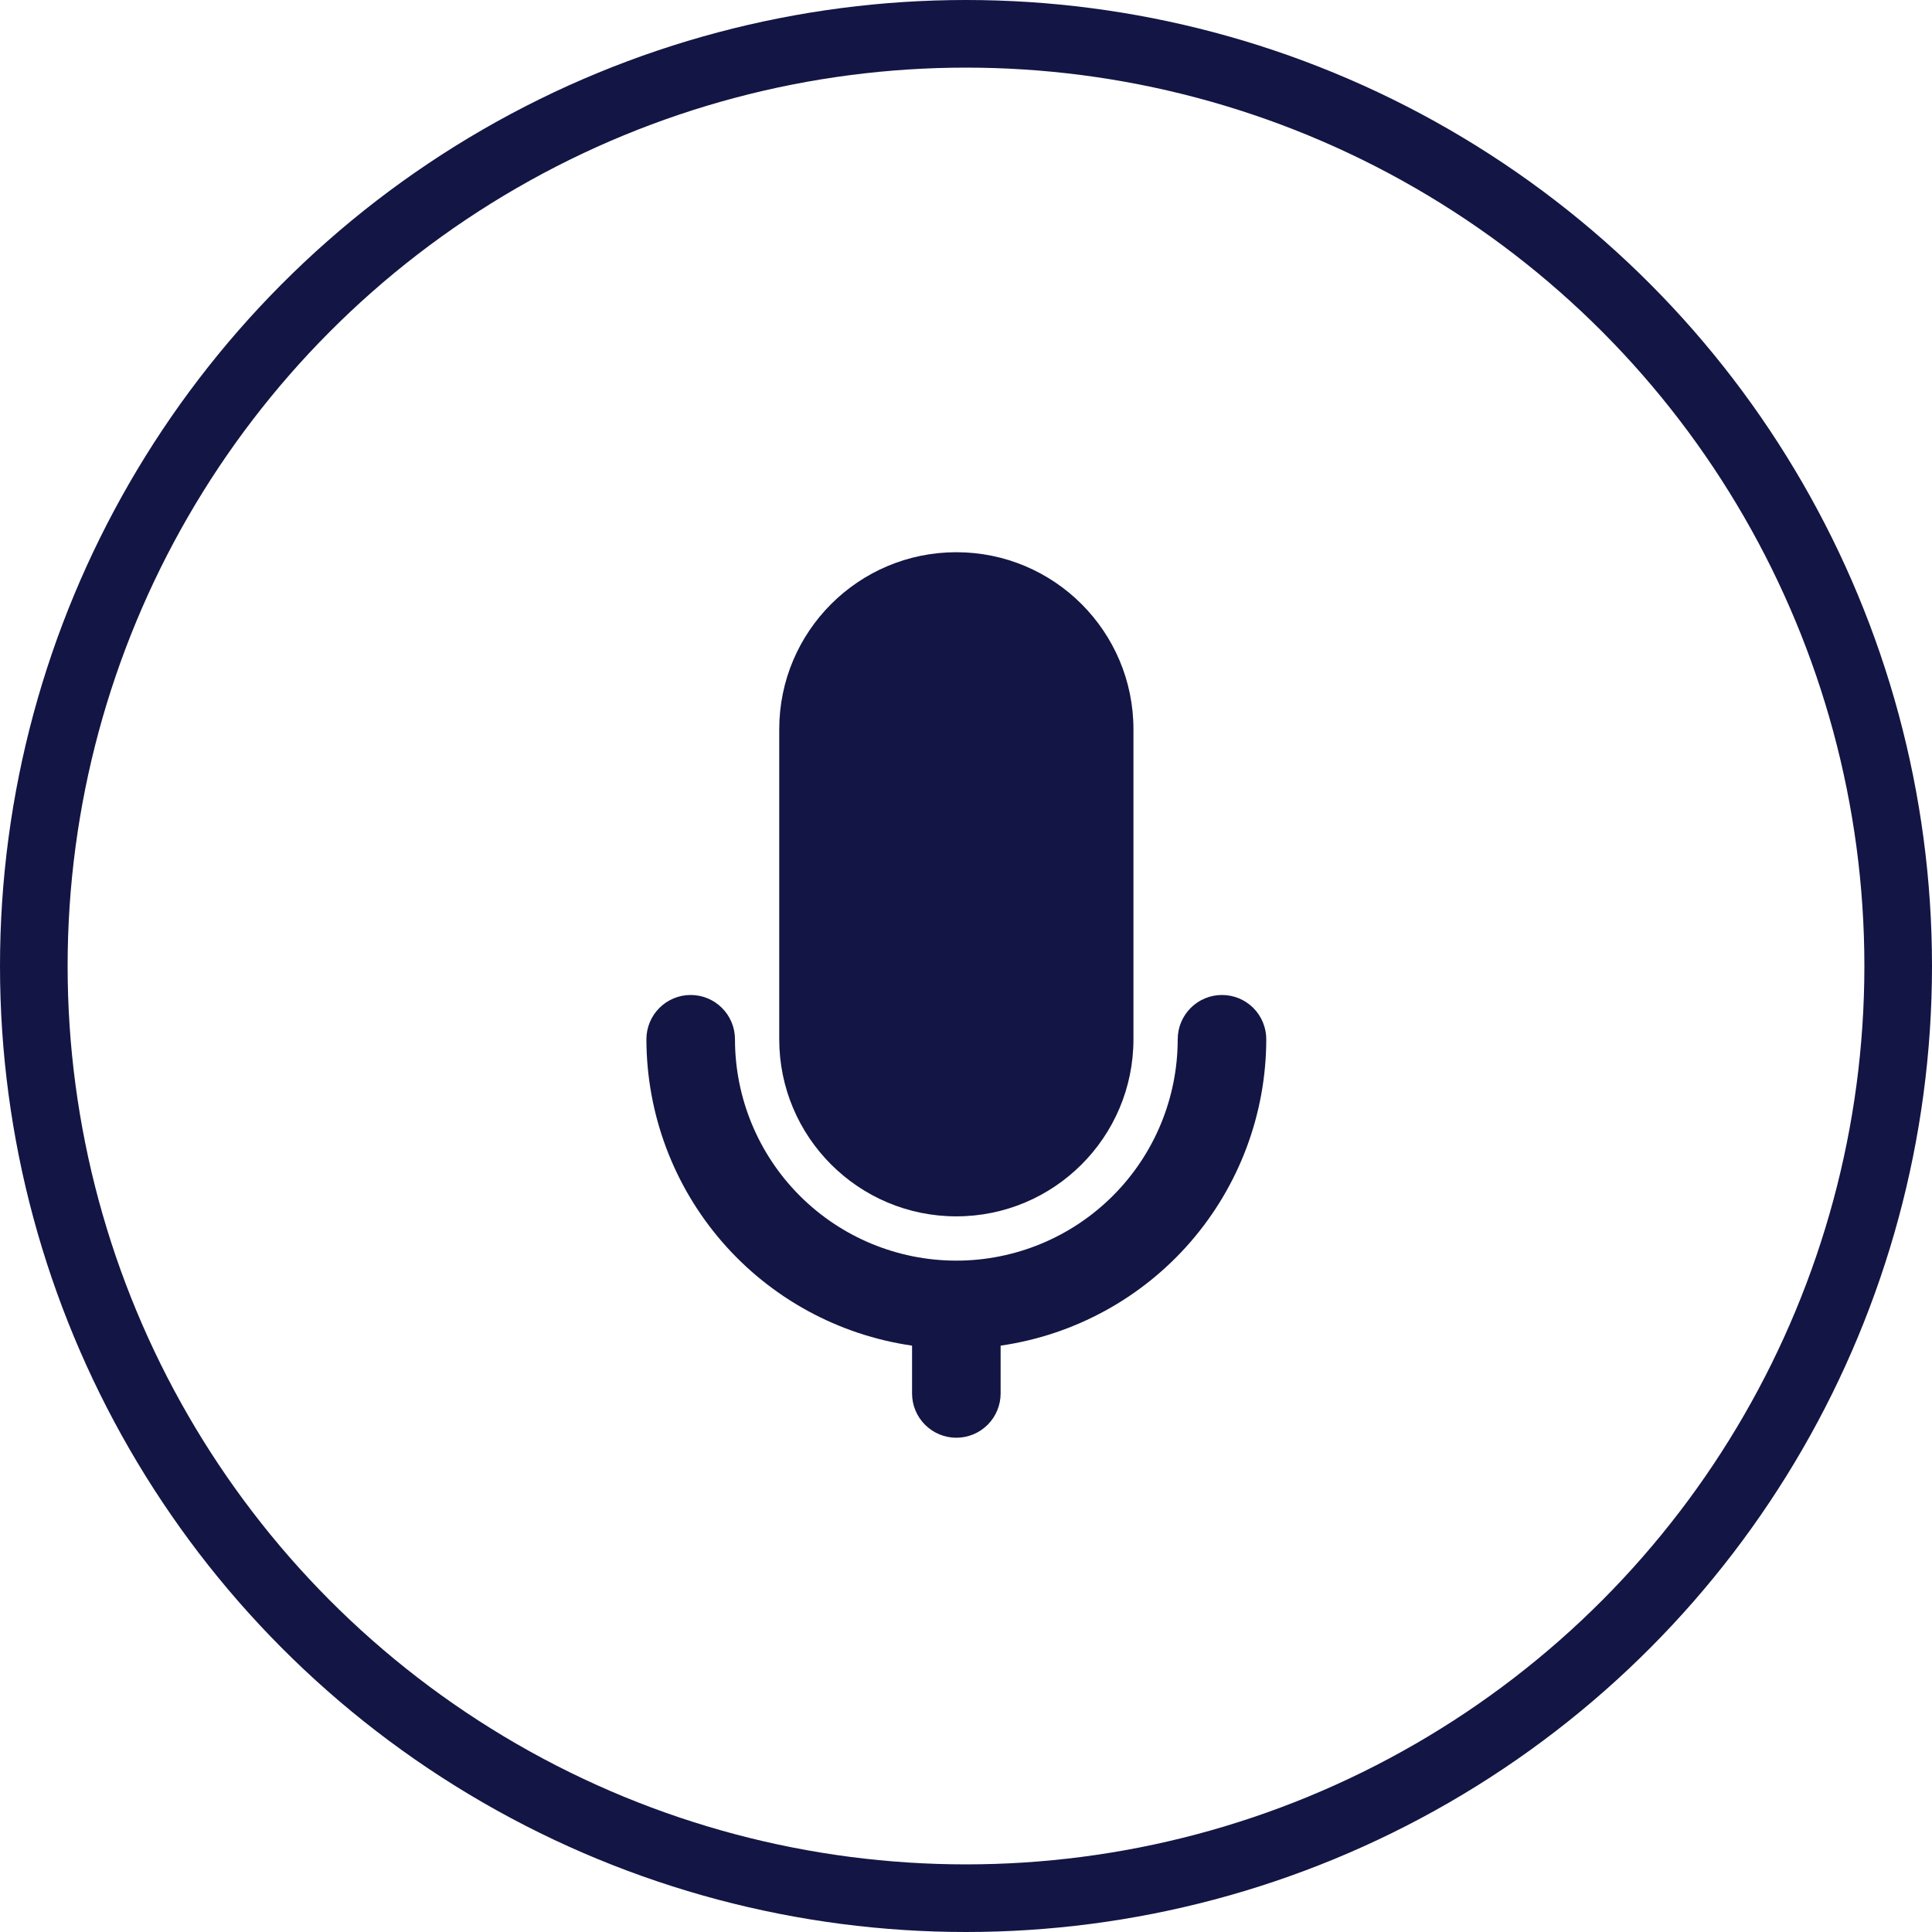
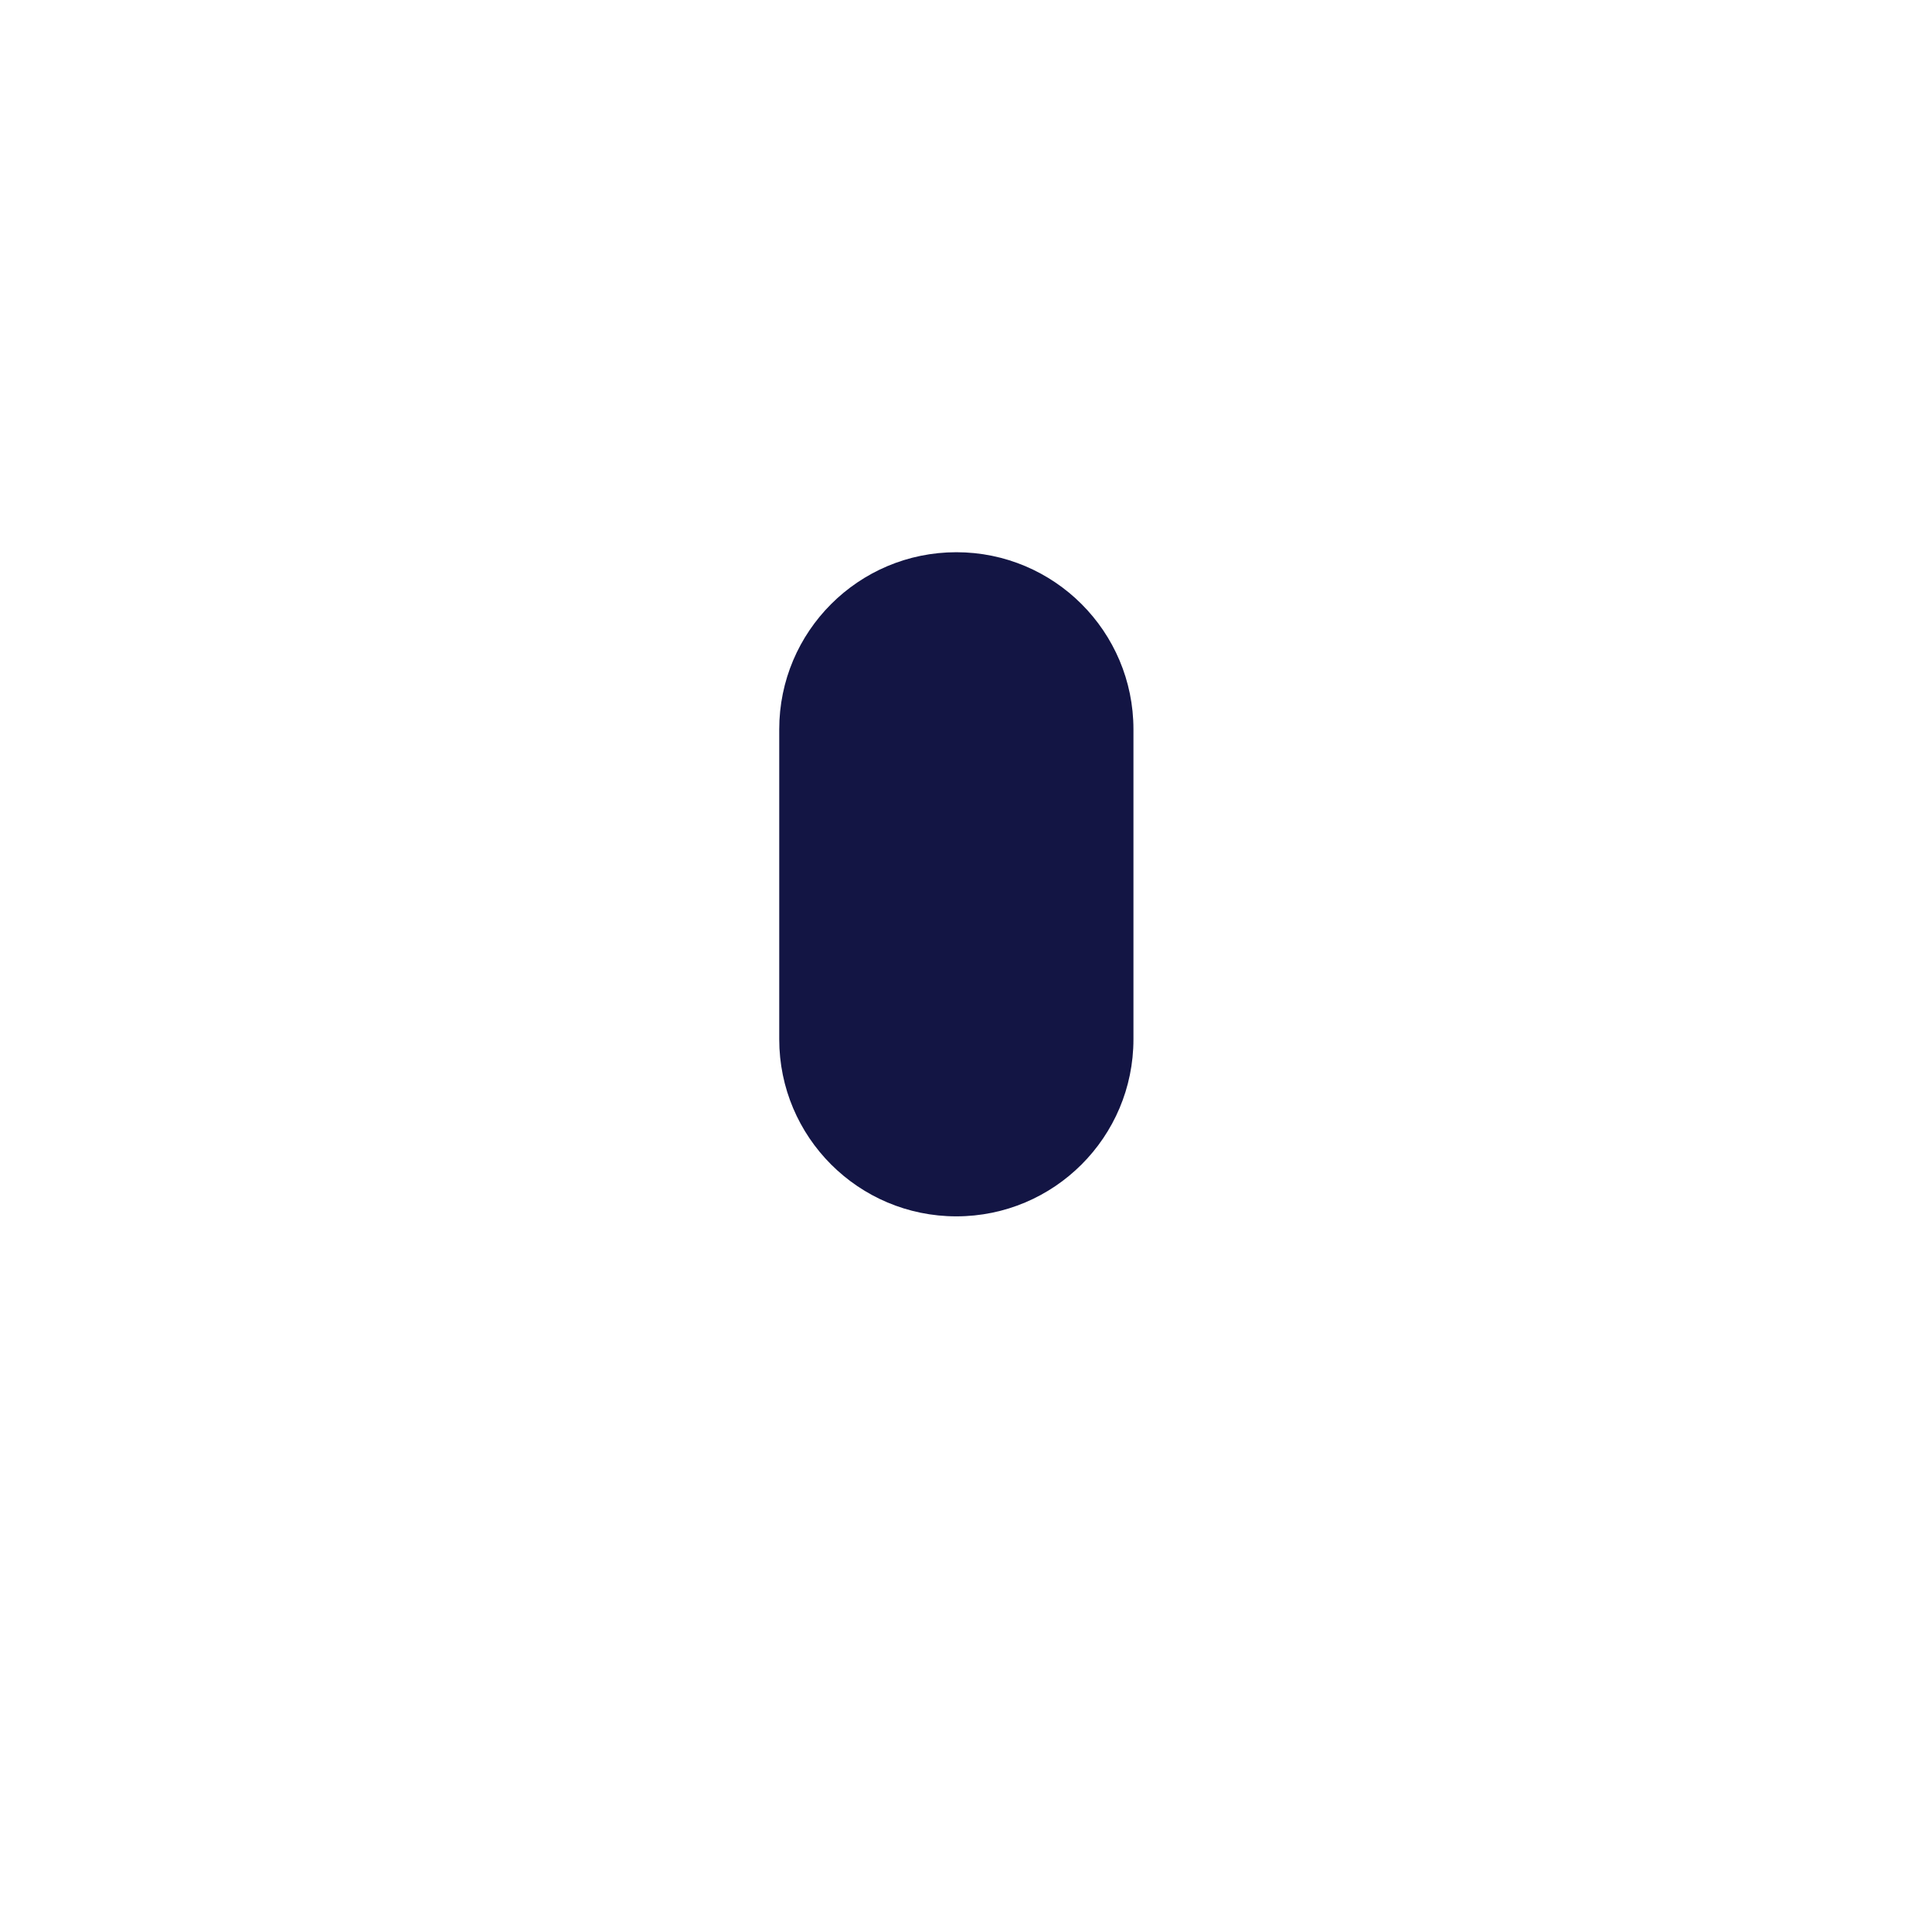
<svg xmlns="http://www.w3.org/2000/svg" width="100" height="100" viewBox="0 0 100 100" fill="none">
-   <circle cx="50" cy="50" r="48.25" stroke="#131544" stroke-width="3.5" />
  <path d="M58.667 37.75C58.667 32.687 54.563 28.583 49.5 28.583C44.437 28.583 40.333 32.687 40.333 37.75V53.792C40.333 58.854 44.437 62.958 49.5 62.958C54.563 62.958 58.667 58.854 58.667 53.792V37.75Z" fill="#131544" />
-   <path d="M65.542 53.792C65.542 53.184 65.3 52.601 64.871 52.171C64.441 51.741 63.858 51.5 63.25 51.5C62.642 51.5 62.059 51.741 61.63 52.171C61.2 52.601 60.958 53.184 60.958 53.792C60.958 56.831 59.751 59.745 57.602 61.894C55.453 64.043 52.539 65.25 49.5 65.25C46.461 65.25 43.547 64.043 41.398 61.894C39.249 59.745 38.042 56.831 38.042 53.792C38.042 53.184 37.8 52.601 37.37 52.171C36.941 51.741 36.358 51.5 35.75 51.5C35.142 51.5 34.559 51.741 34.13 52.171C33.7 52.601 33.458 53.184 33.458 53.792C33.463 57.646 34.855 61.37 37.38 64.282C39.905 67.194 43.394 69.099 47.208 69.65V72.125C47.208 72.733 47.45 73.316 47.88 73.746C48.309 74.175 48.892 74.417 49.5 74.417C50.108 74.417 50.691 74.175 51.12 73.746C51.55 73.316 51.792 72.733 51.792 72.125V69.65C55.606 69.099 59.095 67.194 61.62 64.282C64.145 61.37 65.537 57.646 65.542 53.792Z" fill="#131544" />
</svg>